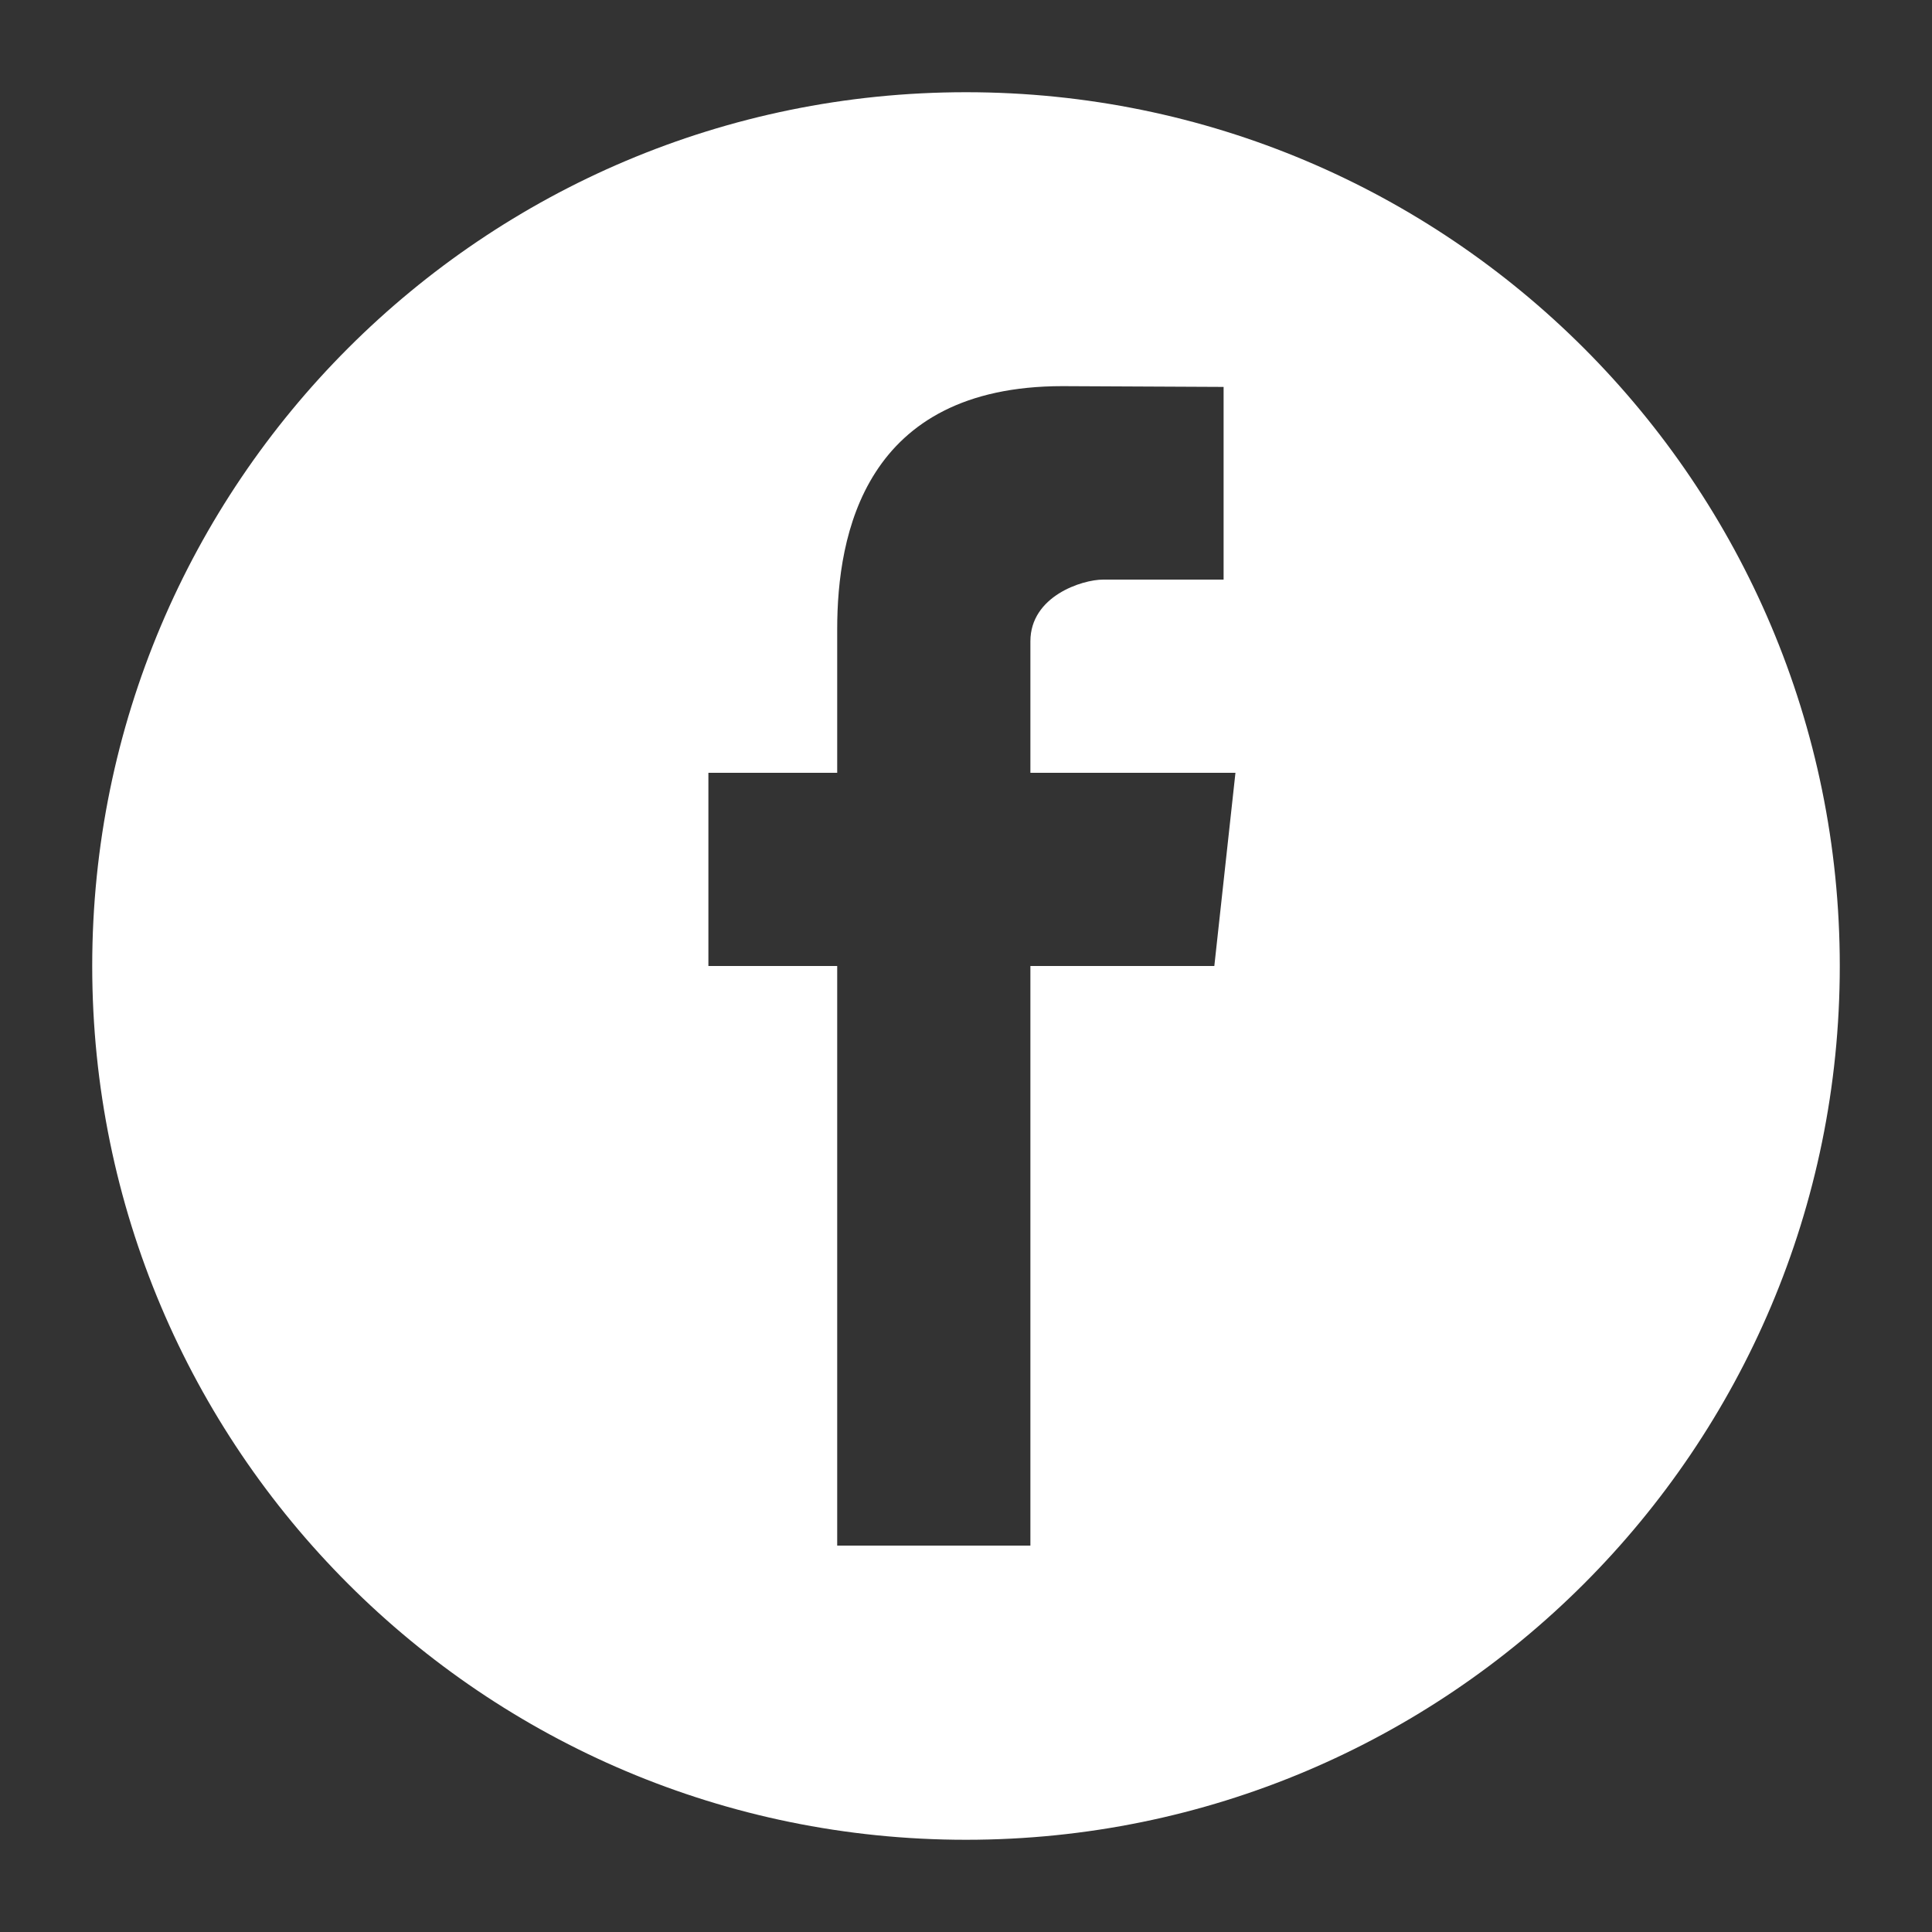
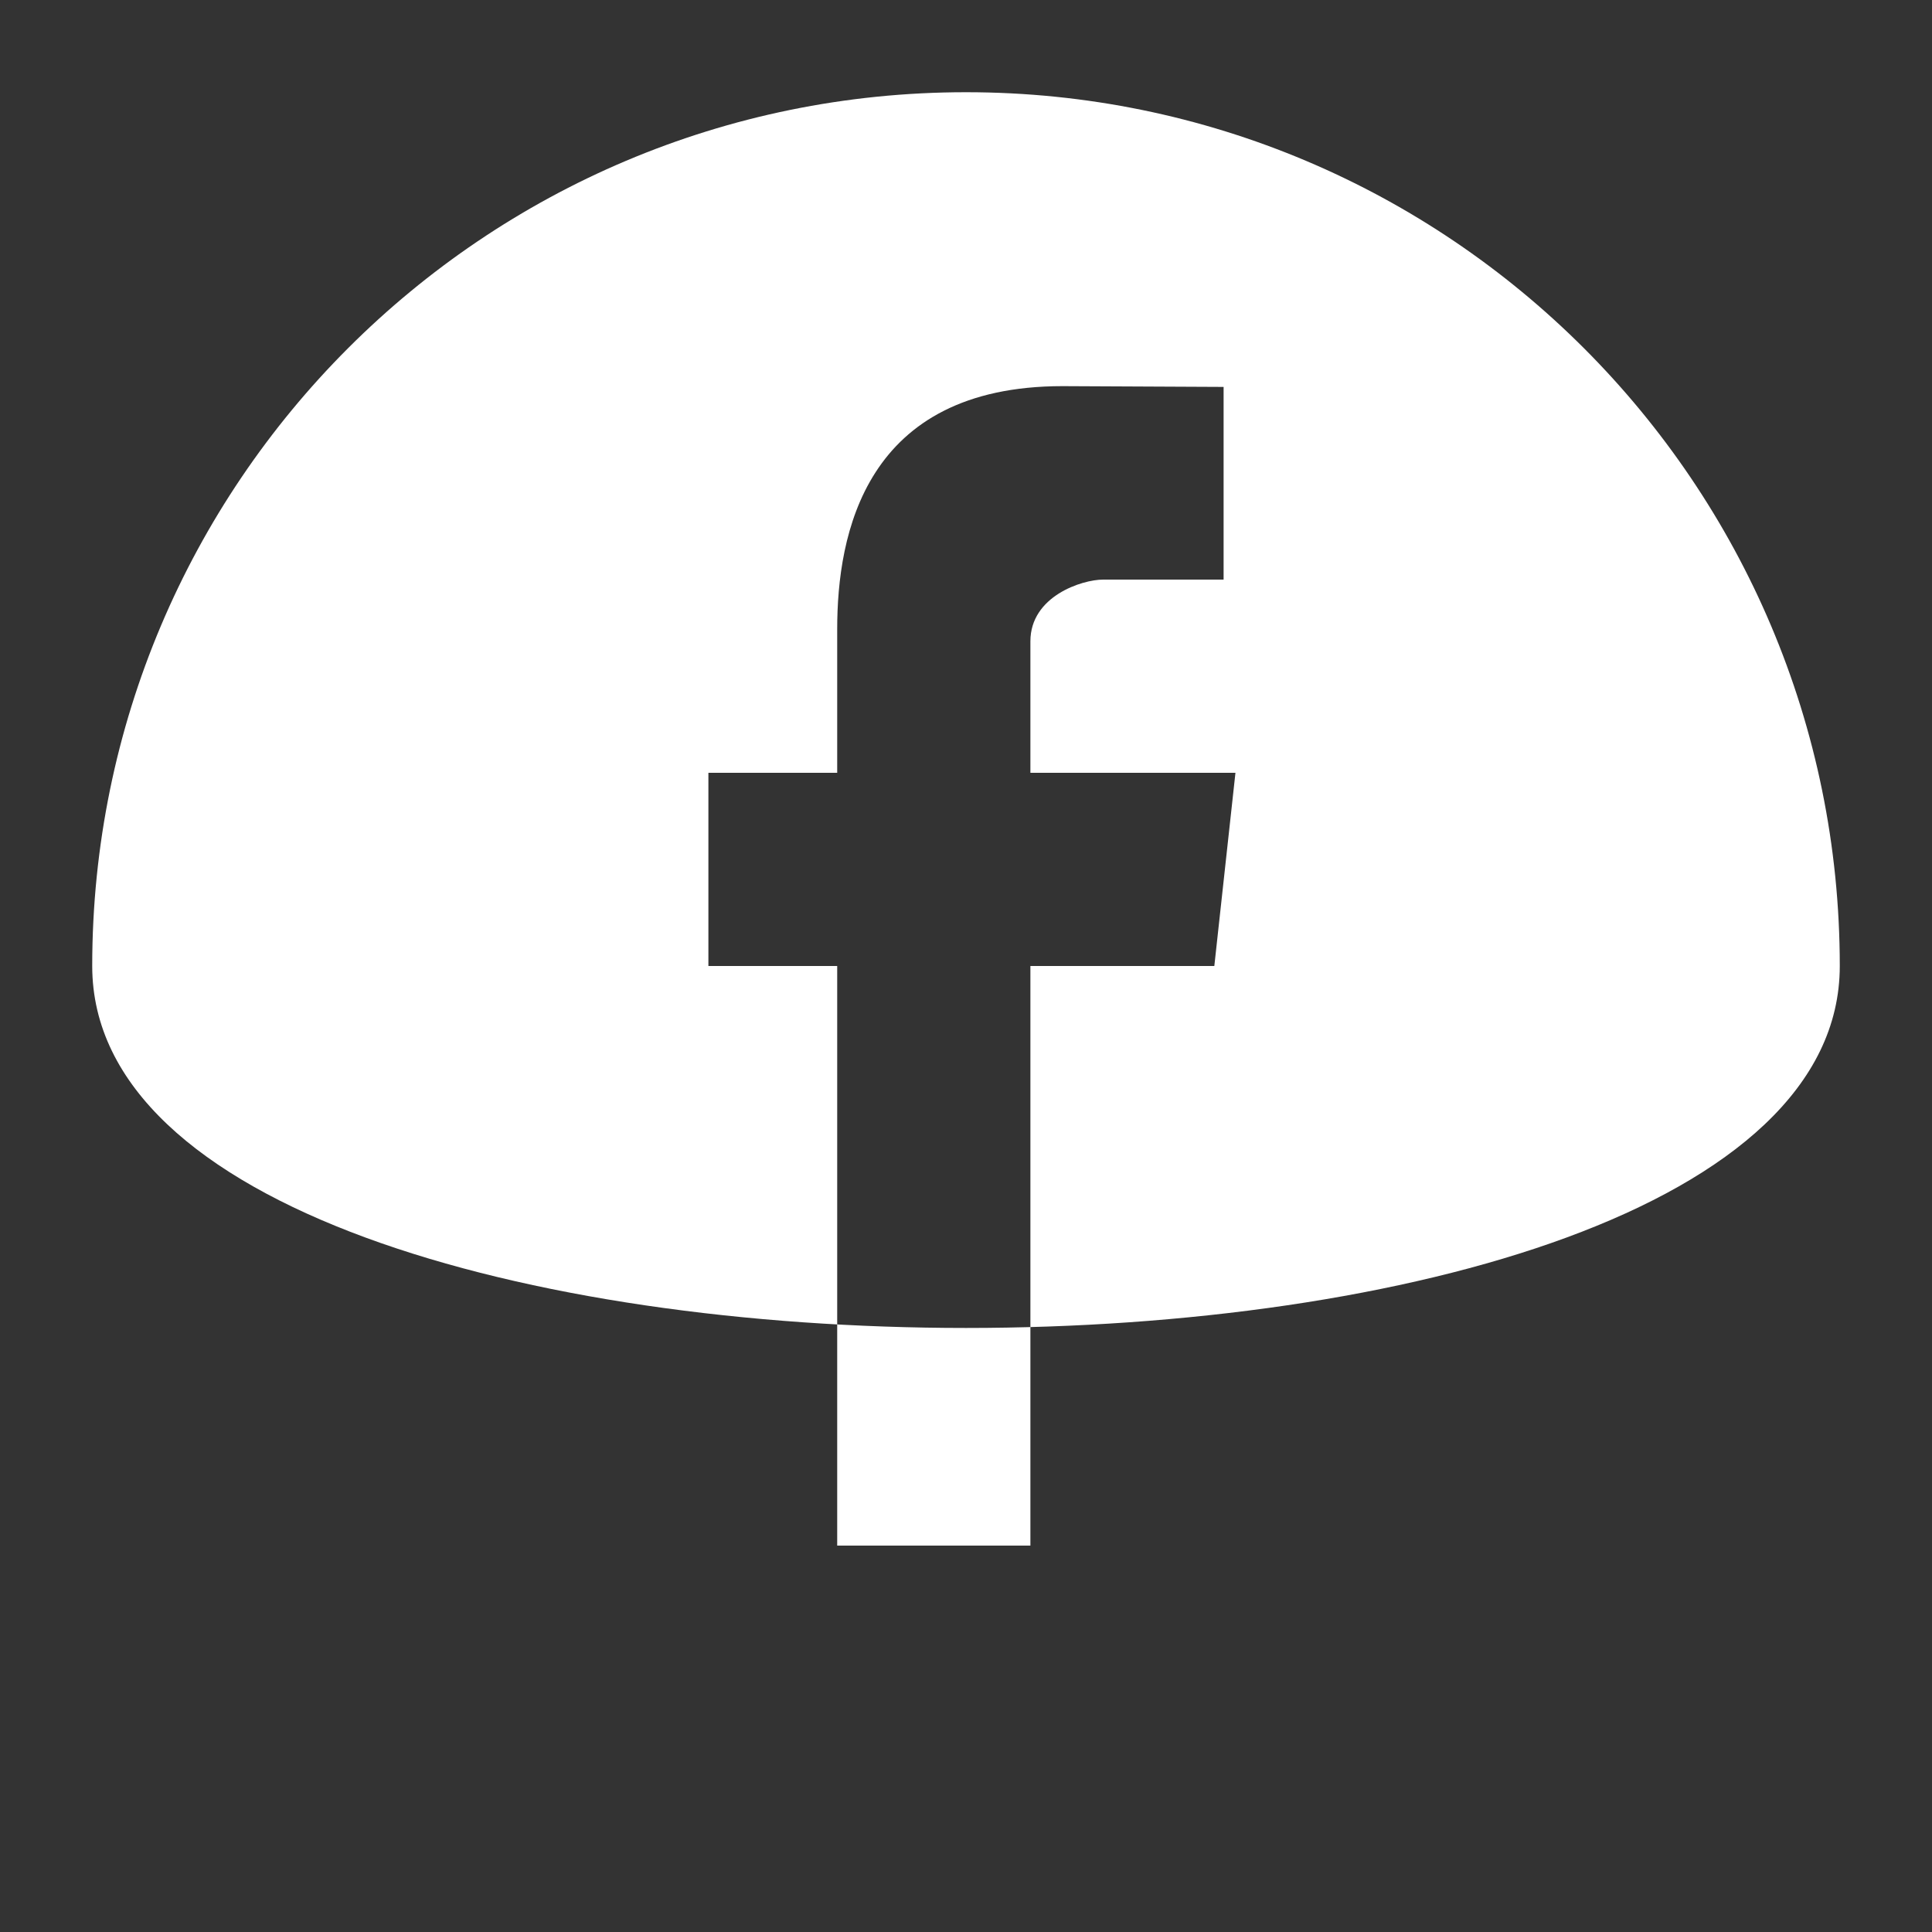
<svg xmlns="http://www.w3.org/2000/svg" version="1.1" x="0px" y="0px" width="30px" height="30px" viewBox="0 0 30 30" enable-background="new 0 0 30 30" xml:space="preserve">
  <rect x="0" y="0" width="30" height="30" fill="#333333" stroke="none" />
  <g id="iso">
</g>
  <g id="panels">
</g>
  <g id="values">
</g>
  <g id="services">
</g>
  <g id="home_elements">
-     <path fill="#FFFFFF" d="M15,1.432C7.506,1.432,1.432,7.506,1.432,15S7.506,28.568,15,28.568S28.568,22.494,28.568,15   S22.494,1.432,15,1.432z M18.856,15H16v9h-3v-9h-2v-3h2V9.769c0-1.47,0.426-3.773,3.5-3.773L19,6.008V9h-1.871   C16.801,9,16,9.258,16,9.958V12h3.184L18.856,15z" />
+     <path fill="#FFFFFF" d="M15,1.432C7.506,1.432,1.432,7.506,1.432,15S28.568,22.494,28.568,15   S22.494,1.432,15,1.432z M18.856,15H16v9h-3v-9h-2v-3h2V9.769c0-1.47,0.426-3.773,3.5-3.773L19,6.008V9h-1.871   C16.801,9,16,9.258,16,9.958V12h3.184L18.856,15z" />
  </g>
  <g id="guides">
</g>
</svg>